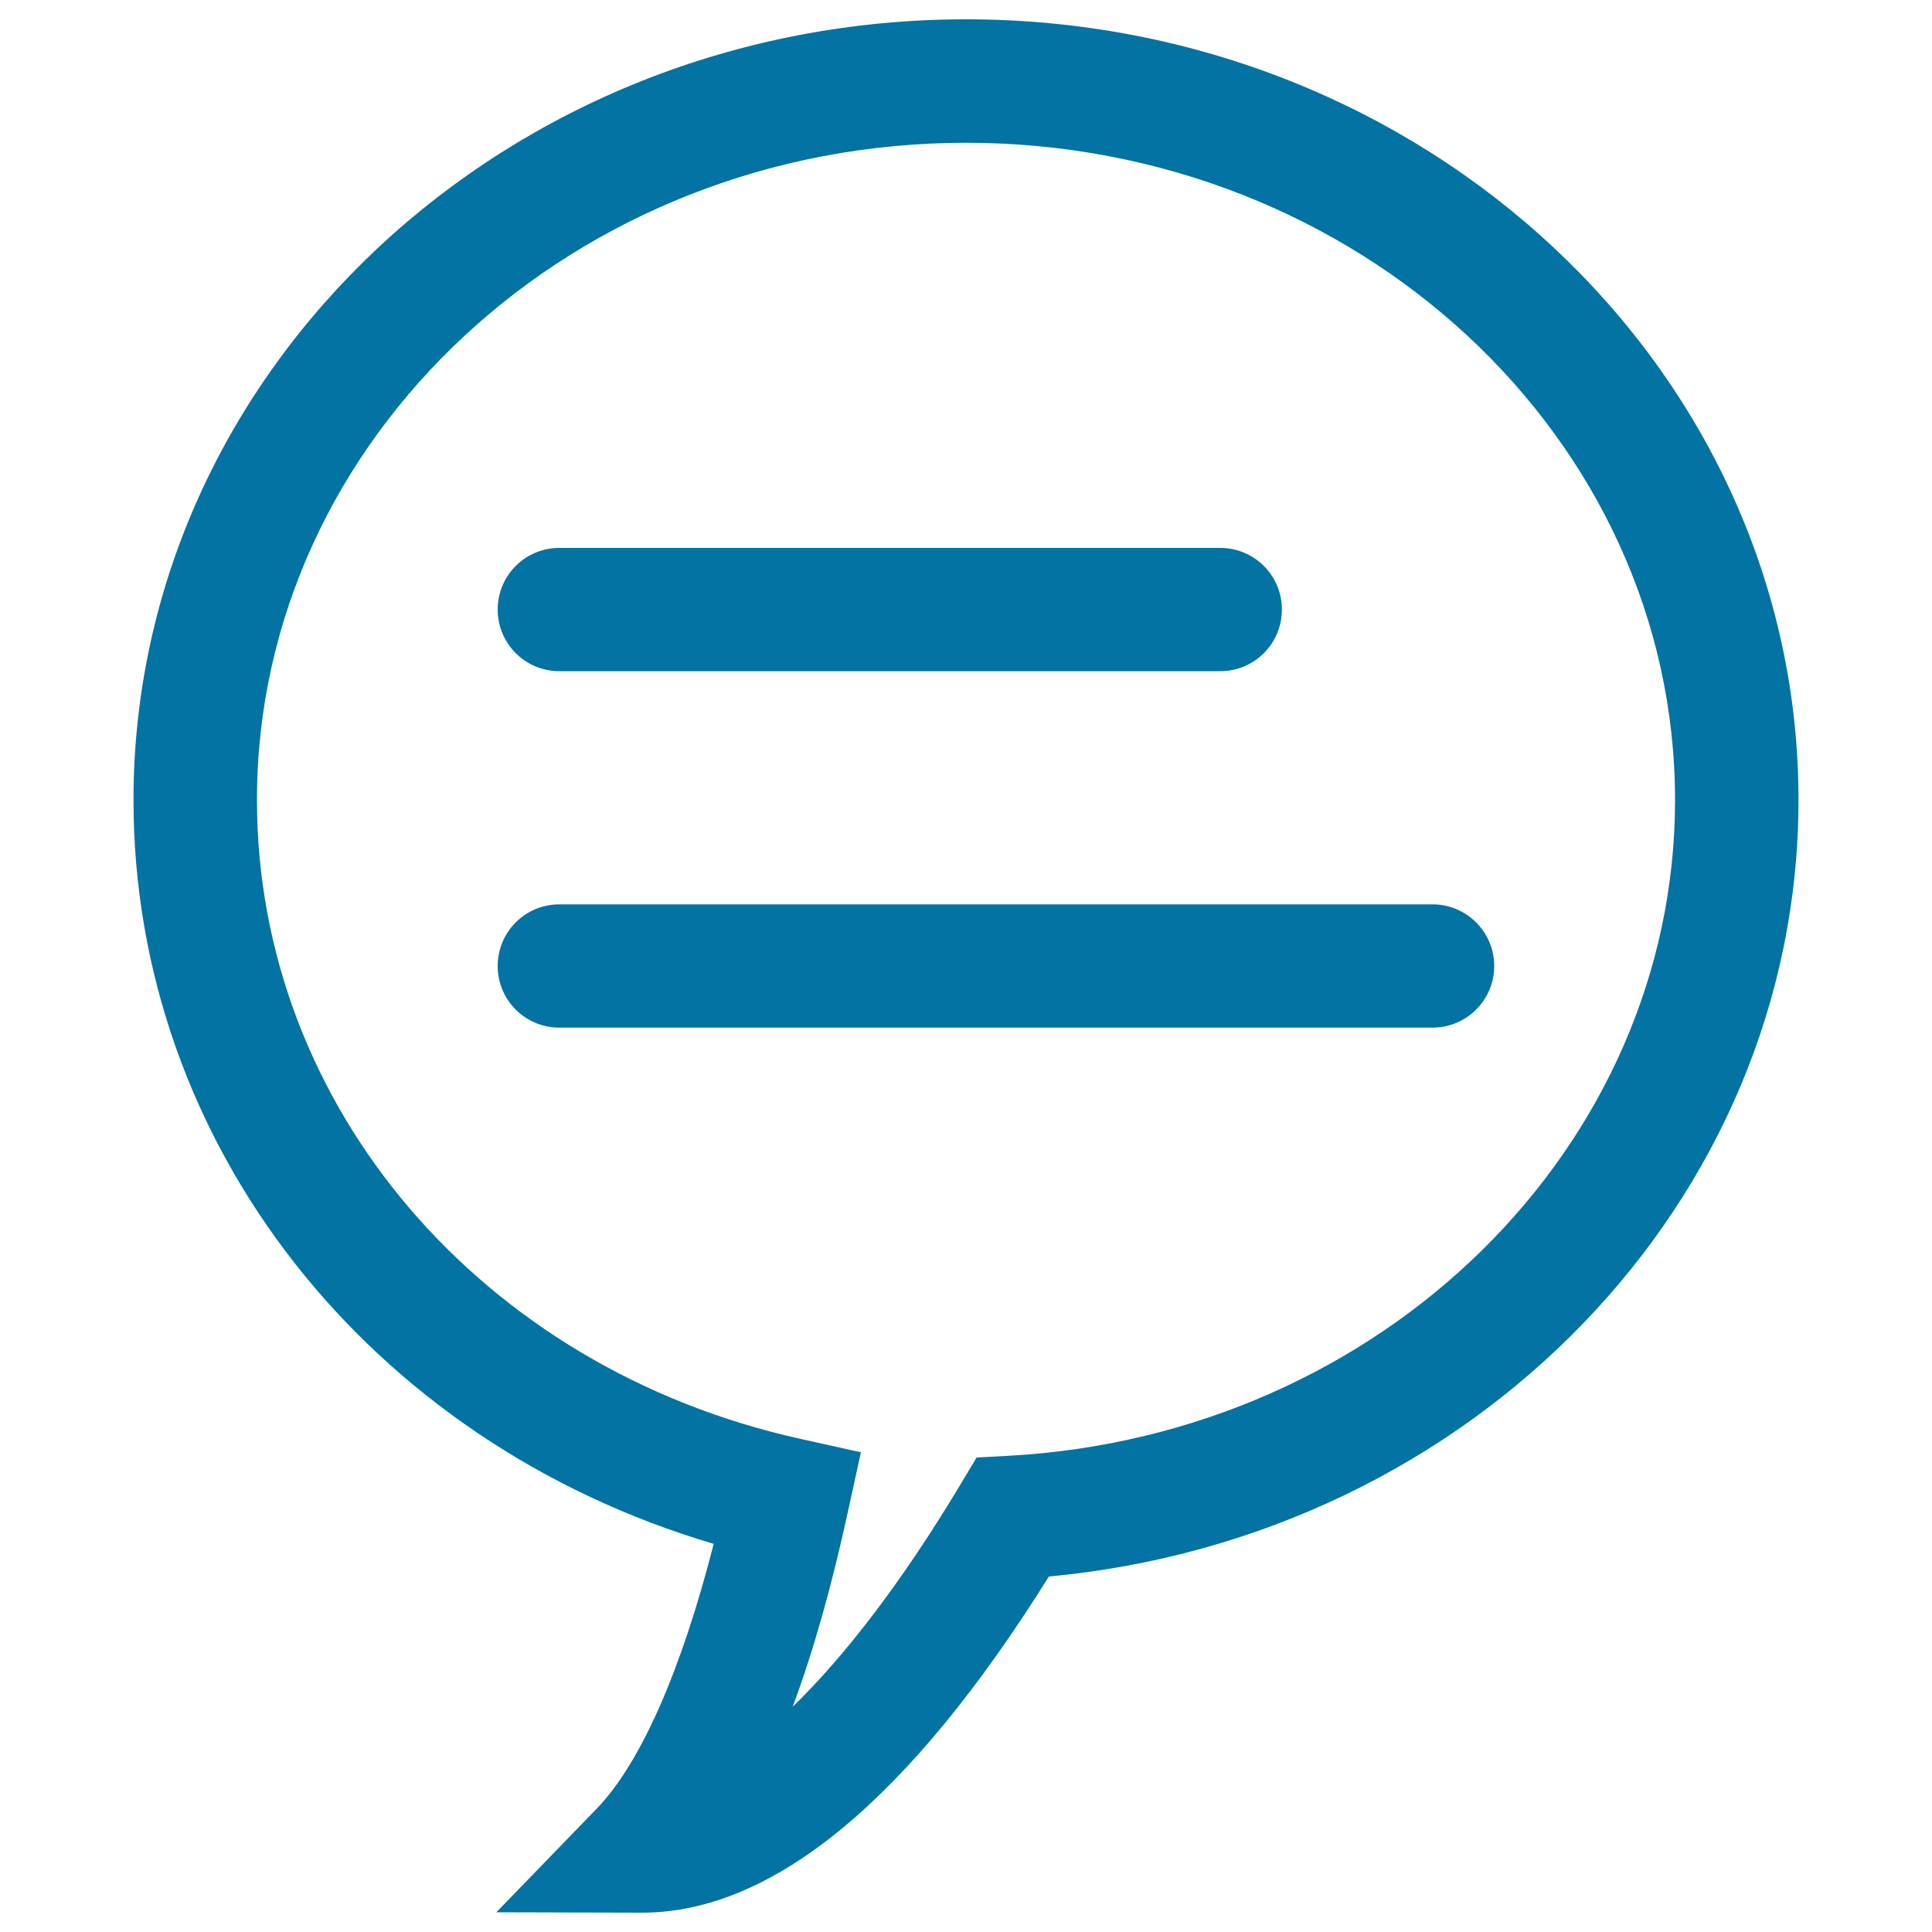
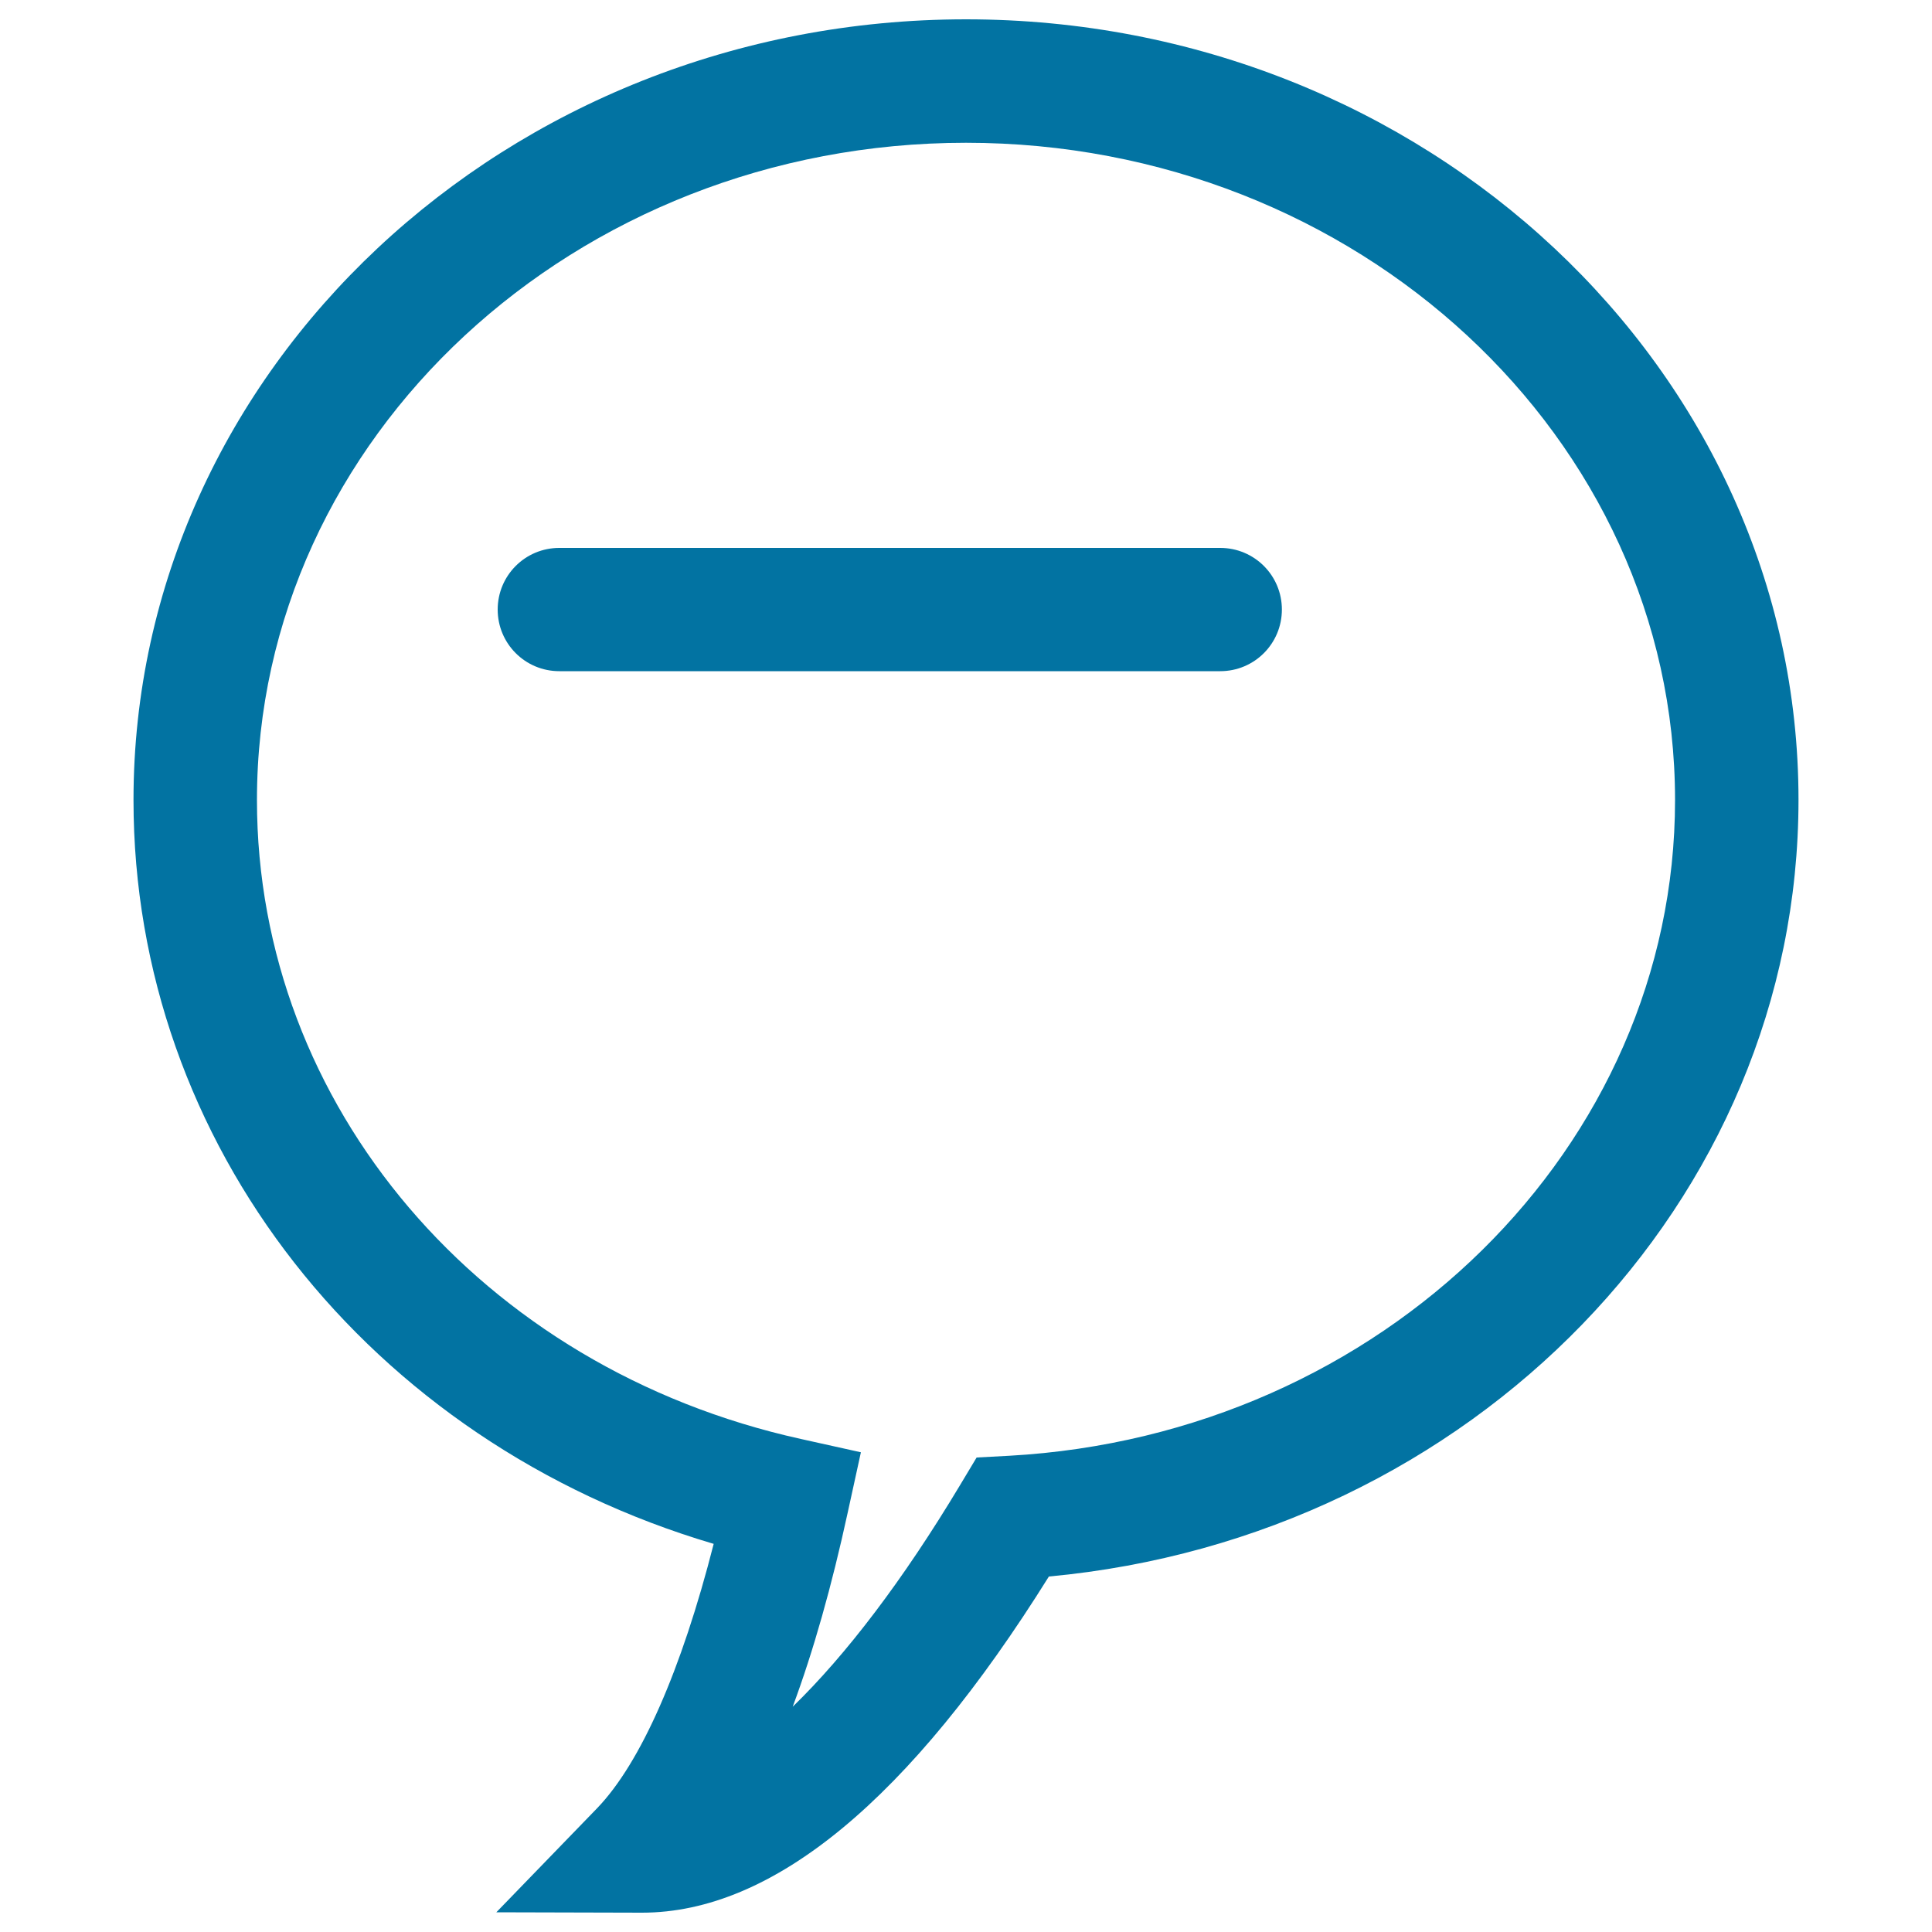
<svg xmlns="http://www.w3.org/2000/svg" viewBox="0 0 1000 1000" style="fill:#0273a2">
  <title>ToTalk SVG icon</title>
  <path d="M500,10C262.4,10,69.1,191.2,69.1,414.1c0,178,121.9,332.3,300.3,385c-16.7,65.5-37.8,113.4-60.3,136.8l-52.2,53.9l75.4,0.2l0,0c67.7,0,138.5-58.5,210.6-174c218.9-20.3,388-193.8,388-402C930.9,191.2,737.5,10,500,10z M522.4,753.5l-16.9,0.9l-8.7,14.5c-29.4,49-58.9,87.7-86.5,114.5c10.7-28.8,20.2-62.4,28.5-100.6l6.8-31.1l-31.1-6.9C248.8,708.2,133,572.1,133,414.1c0-187.6,164.6-340.2,367-340.2c202.4,0,367,152.6,367,340.2C867,593.6,715.6,742.7,522.4,753.5z" />
  <path d="M289.5,347.4h342.1c17.7,0,31.9-14.3,31.9-31.9c0-17.7-14.3-31.9-31.9-31.9H289.5c-17.7,0-31.9,14.3-31.9,31.9C257.6,333.1,271.8,347.4,289.5,347.4z" />
-   <path d="M741.5,468.1h-452c-17.7,0-31.9,14.3-31.9,31.9c0,17.7,14.3,31.9,31.9,31.9h452c17.6,0,31.9-14.3,31.9-31.9C773.4,482.4,759.1,468.1,741.5,468.1z" />
</svg>